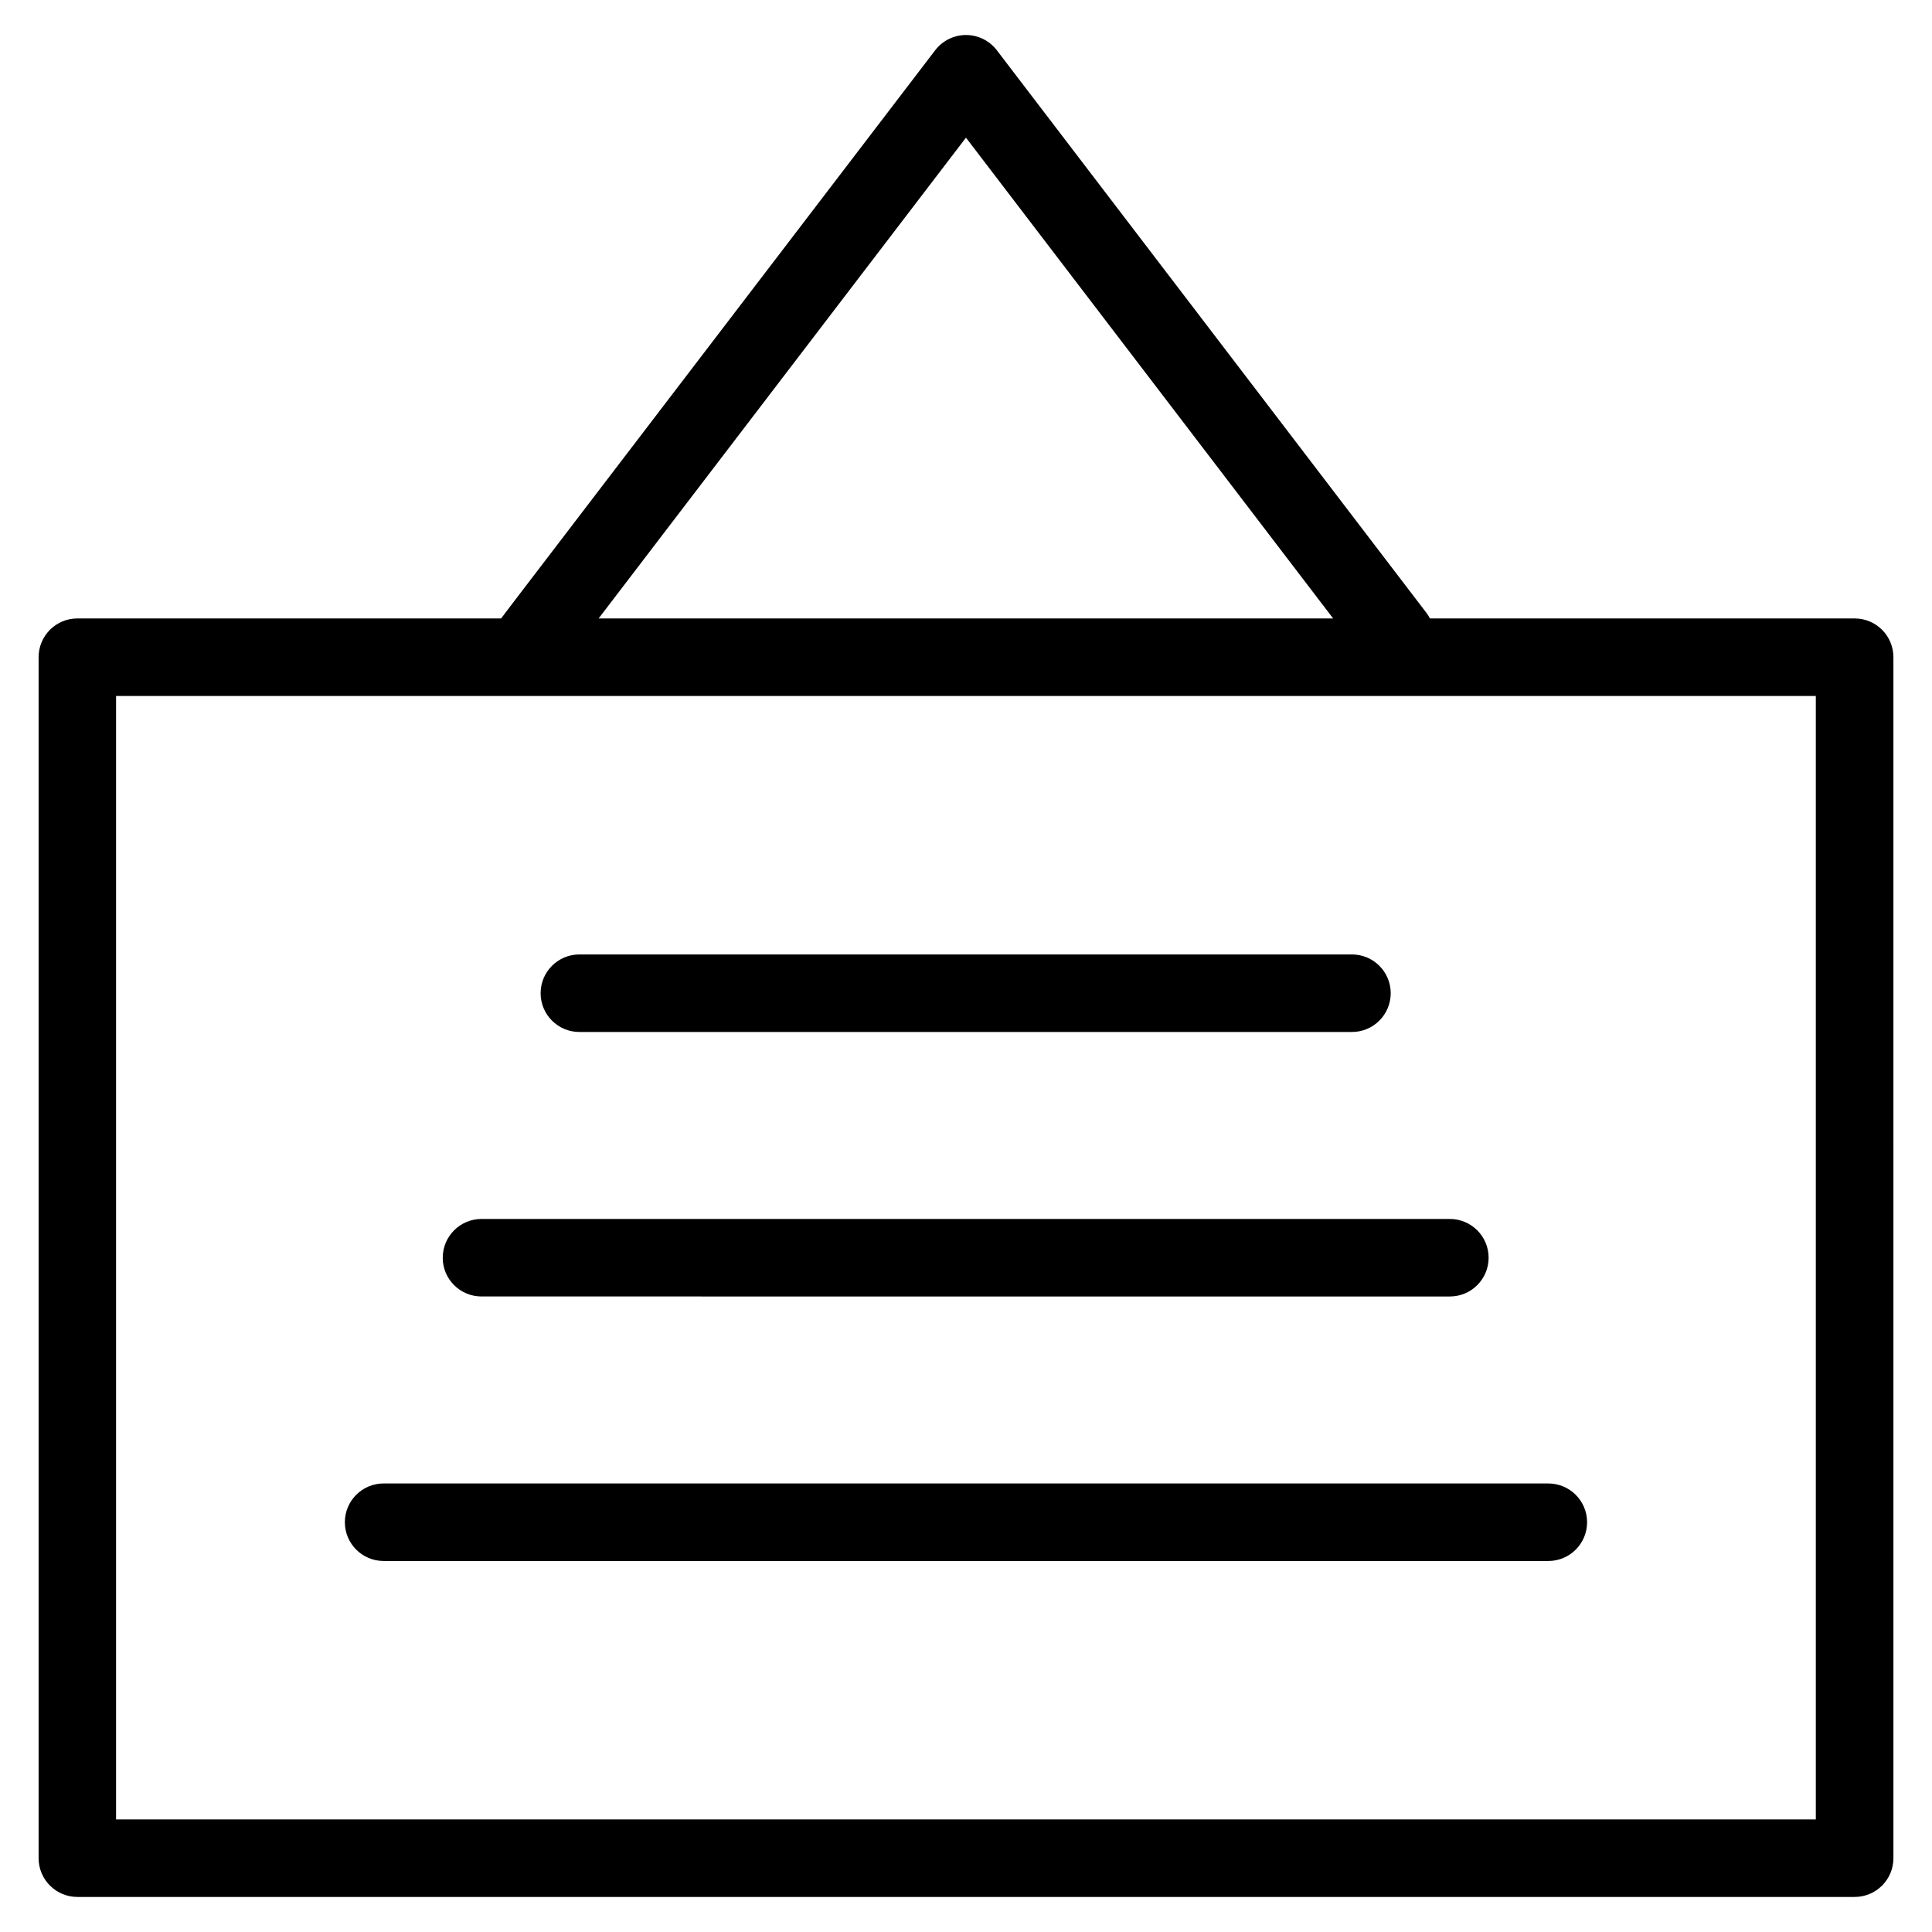
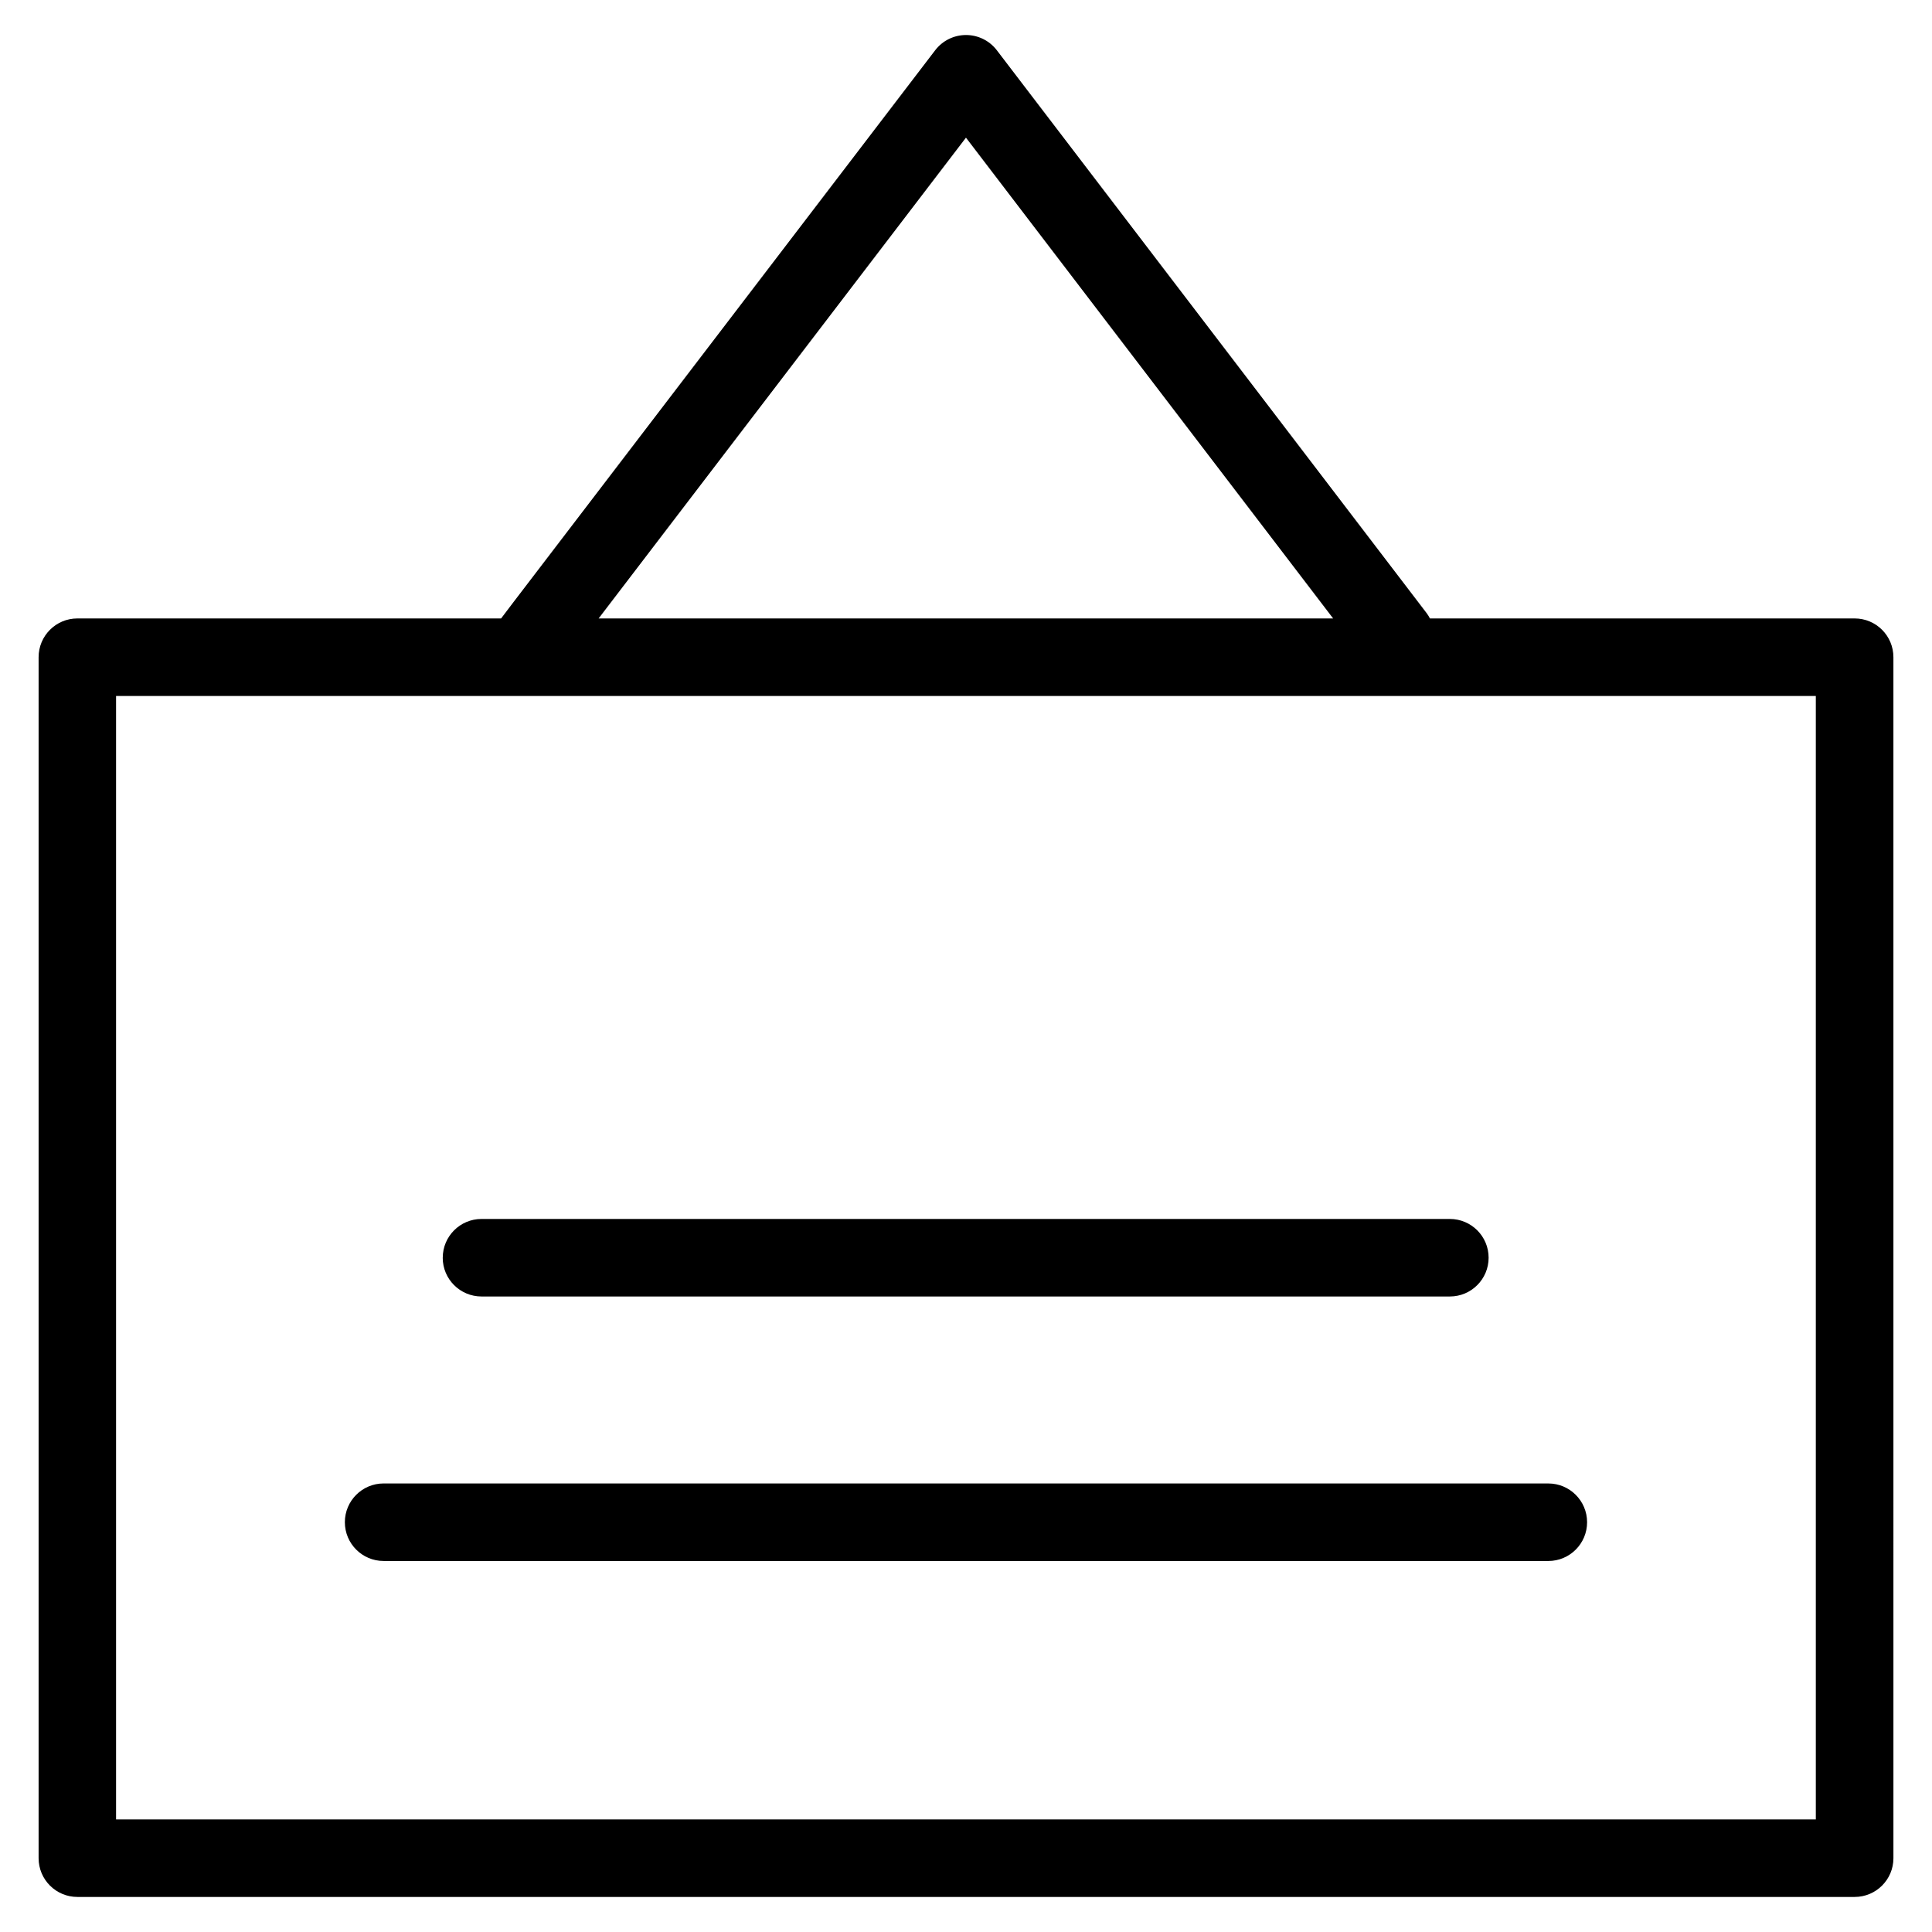
<svg xmlns="http://www.w3.org/2000/svg" fill="#000000" width="800px" height="800px" version="1.1" viewBox="144 144 512 512">
-   <path d="m635.5 307.9h-112.55c-0.25-0.461-0.504-0.926-0.832-1.355l-113.95-149.23c-1.945-2.543-4.961-4.035-8.164-4.035s-6.219 1.492-8.164 4.031l-111.94 146.49-3.106 4.098-112.29-0.004c-5.676 0-10.273 4.602-10.273 10.273v318.27c0 5.676 4.602 10.273 10.273 10.273h471c5.676 0 10.273-4.602 10.273-10.273l-0.004-318.27c0.004-5.676-4.598-10.273-10.266-10.273zm-235.51-127.42 97.309 127.42h-194.66zm225.23 445.69h-450.46v-297.72h450.45v297.72zm-389.83-78.766c0-5.676 4.602-10.273 10.273-10.273l308.66 0.004c5.676 0 10.273 4.602 10.273 10.273s-4.602 10.273-10.273 10.273l-308.66-0.004c-5.672 0-10.27-4.602-10.27-10.273zm25.945-70.094c0-5.676 4.602-10.273 10.273-10.273h256.62c5.676 0 10.273 4.602 10.273 10.273s-4.602 10.273-10.273 10.273l-256.63-0.004c-5.668 0-10.27-4.594-10.27-10.27zm25.934-70.098c0-5.676 4.602-10.273 10.273-10.273h204.74c5.676 0 10.273 4.602 10.273 10.273 0 5.672-4.602 10.273-10.273 10.273h-204.74c-5.672 0-10.273-4.598-10.273-10.273z" />
+   <path d="m635.5 307.9h-112.55c-0.25-0.461-0.504-0.926-0.832-1.355l-113.95-149.23c-1.945-2.543-4.961-4.035-8.164-4.035s-6.219 1.492-8.164 4.031l-111.94 146.49-3.106 4.098-112.29-0.004c-5.676 0-10.273 4.602-10.273 10.273v318.27c0 5.676 4.602 10.273 10.273 10.273h471c5.676 0 10.273-4.602 10.273-10.273l-0.004-318.27c0.004-5.676-4.598-10.273-10.266-10.273zm-235.51-127.42 97.309 127.42h-194.66zm225.23 445.69h-450.46v-297.72h450.45v297.72zm-389.83-78.766c0-5.676 4.602-10.273 10.273-10.273l308.66 0.004c5.676 0 10.273 4.602 10.273 10.273s-4.602 10.273-10.273 10.273l-308.66-0.004c-5.672 0-10.27-4.602-10.27-10.273zm25.945-70.094c0-5.676 4.602-10.273 10.273-10.273h256.62c5.676 0 10.273 4.602 10.273 10.273s-4.602 10.273-10.273 10.273l-256.63-0.004c-5.668 0-10.27-4.594-10.27-10.27zc0-5.676 4.602-10.273 10.273-10.273h204.74c5.676 0 10.273 4.602 10.273 10.273 0 5.672-4.602 10.273-10.273 10.273h-204.74c-5.672 0-10.273-4.598-10.273-10.273z" />
</svg>